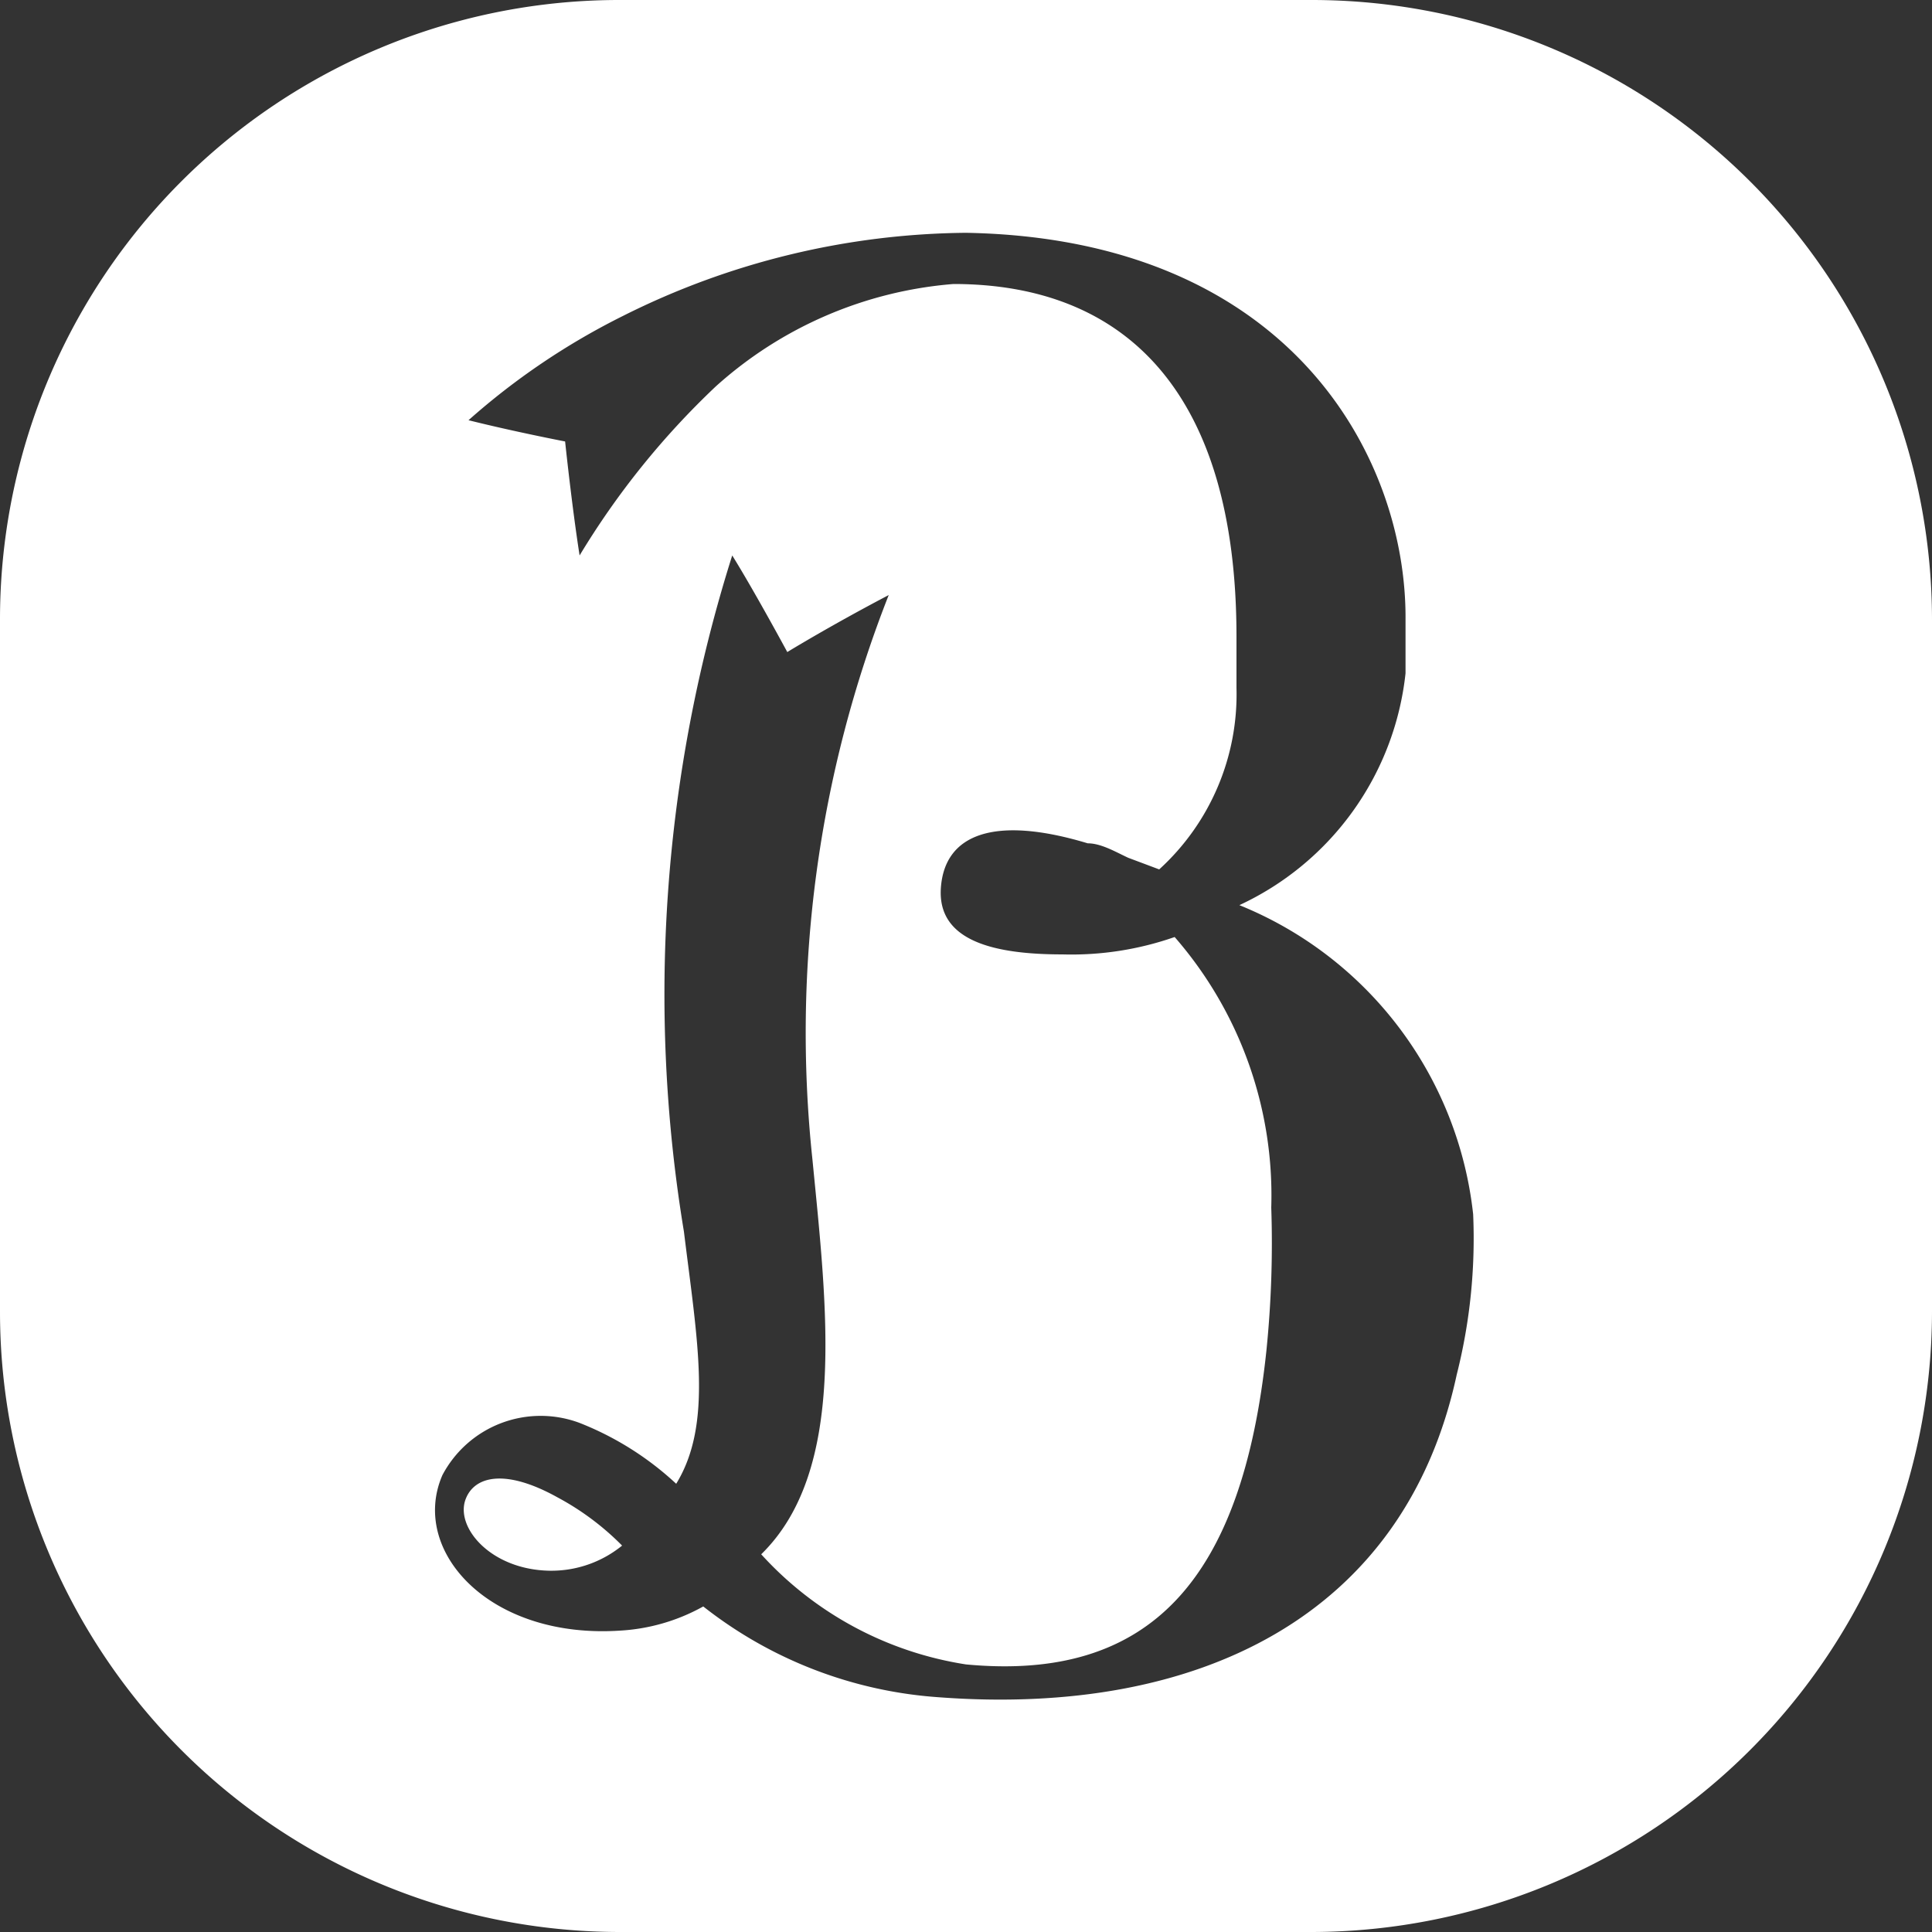
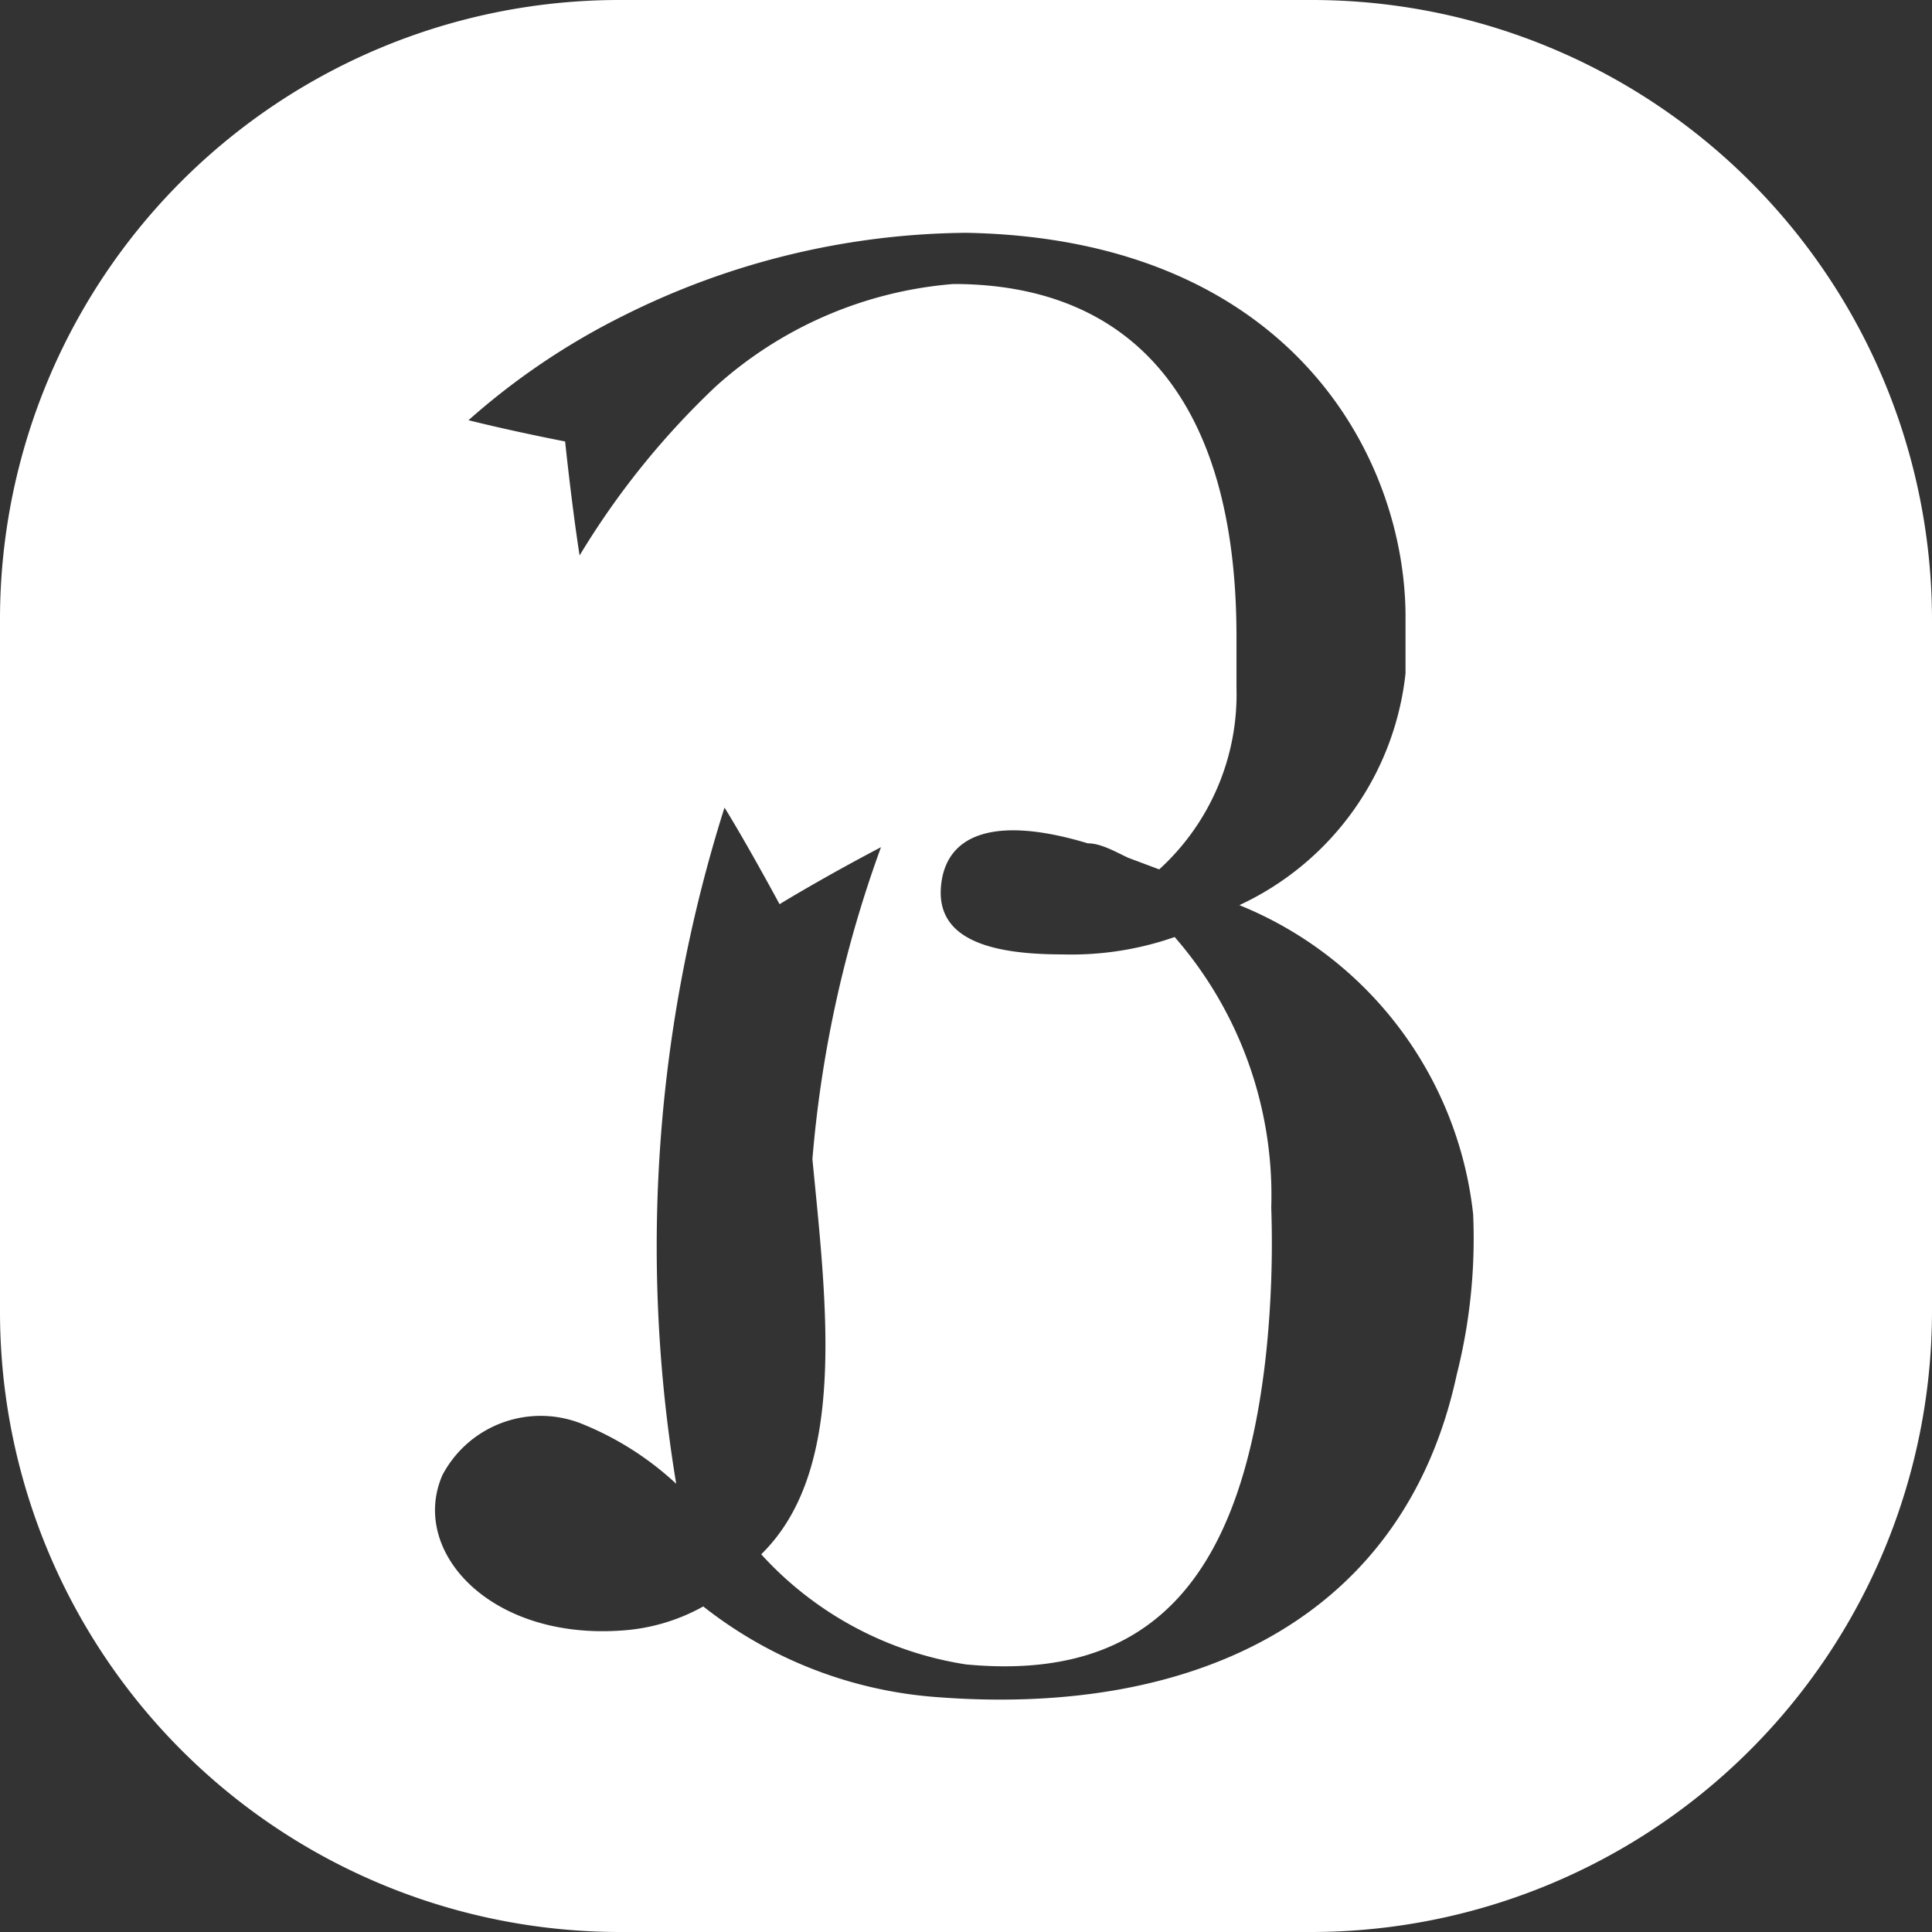
<svg xmlns="http://www.w3.org/2000/svg" viewBox="0 0 20 20">
  <rect x="0" y="0" width="20" height="20" fill="#333333" stroke="none" />
  <defs>
    <style>.cls-1{fill:#fff;}</style>
  </defs>
  <title>Asset 3</title>
  <g id="Layer_2" data-name="Layer 2">
    <g id="list">
      <g id="arrow">
-         <path class="cls-1" d="M4.82,15.52c-.11.29.26.73.87.74A1.16,1.16,0,0,0,6.44,16a2.79,2.79,0,0,0-.67-.5C5.23,15.2,4.91,15.28,4.82,15.52Z" />
-         <path class="cls-1" d="M13.58,0H6.42A6.41,6.41,0,0,0,0,6.42v7.16A6.42,6.42,0,0,0,6.42,20h7.16A6.43,6.43,0,0,0,20,13.58V6.42A6.42,6.42,0,0,0,13.58,0Zm1.5,14.23c-.54,2.51-2.69,3.54-5.36,3.34a4.43,4.43,0,0,1-2.44-.94,2,2,0,0,1-.86.25c-1.36.09-2.18-.83-1.84-1.61A1.15,1.15,0,0,1,6,14.73a3.17,3.17,0,0,1,1,.63c.38-.62.22-1.47.08-2.61a15.06,15.06,0,0,1,.5-7c.23.37.57,1,.57,1s.44-.27,1.05-.59A12.38,12.38,0,0,0,8.41,12c.15,1.54.36,3.22-.53,4.09A3.61,3.61,0,0,0,10,17.23c1.91.18,2.86-.88,3.11-3.25a11,11,0,0,0,.05-1.48,4.07,4.07,0,0,0-1-2.8A3.24,3.24,0,0,1,11,9.88c-.69,0-1.3-.13-1.26-.69s.56-.75,1.52-.46c.14,0,.29.09.42.15h0L12,9a2.45,2.45,0,0,0,.8-1.88c0-.14,0-.53,0-.53,0-2.54-1.16-3.65-2.93-3.65A4.17,4.17,0,0,0,7.41,4,8.31,8.31,0,0,0,6,5.75c-.08-.51-.15-1.18-.15-1.18s-.52-.1-1-.22A7.31,7.31,0,0,1,6.45,3.27,8.06,8.06,0,0,1,10,2.41c3.36.06,4.56,2.33,4.55,4,0,.2,0,.34,0,.56a3,3,0,0,1-1.72,2.4,3.91,3.91,0,0,1,2.42,3.2A5.75,5.75,0,0,1,15.08,14.23Z" />
+         <path class="cls-1" d="M13.58,0H6.42A6.41,6.41,0,0,0,0,6.42v7.16A6.42,6.42,0,0,0,6.42,20h7.16A6.43,6.43,0,0,0,20,13.58V6.42A6.42,6.42,0,0,0,13.58,0Zm1.5,14.23c-.54,2.51-2.69,3.54-5.36,3.34a4.43,4.43,0,0,1-2.44-.94,2,2,0,0,1-.86.25c-1.36.09-2.18-.83-1.84-1.61A1.15,1.15,0,0,1,6,14.73a3.17,3.17,0,0,1,1,.63a15.06,15.06,0,0,1,.5-7c.23.37.57,1,.57,1s.44-.27,1.05-.59A12.38,12.38,0,0,0,8.41,12c.15,1.54.36,3.22-.53,4.09A3.61,3.61,0,0,0,10,17.23c1.91.18,2.86-.88,3.11-3.25a11,11,0,0,0,.05-1.48,4.07,4.07,0,0,0-1-2.8A3.24,3.24,0,0,1,11,9.88c-.69,0-1.3-.13-1.26-.69s.56-.75,1.52-.46c.14,0,.29.09.42.15h0L12,9a2.45,2.45,0,0,0,.8-1.88c0-.14,0-.53,0-.53,0-2.54-1.16-3.65-2.93-3.65A4.17,4.17,0,0,0,7.41,4,8.31,8.31,0,0,0,6,5.75c-.08-.51-.15-1.18-.15-1.18s-.52-.1-1-.22A7.31,7.31,0,0,1,6.45,3.27,8.06,8.06,0,0,1,10,2.41c3.36.06,4.56,2.33,4.55,4,0,.2,0,.34,0,.56a3,3,0,0,1-1.72,2.4,3.91,3.91,0,0,1,2.42,3.2A5.75,5.75,0,0,1,15.08,14.23Z" />
      </g>
    </g>
  </g>
</svg>